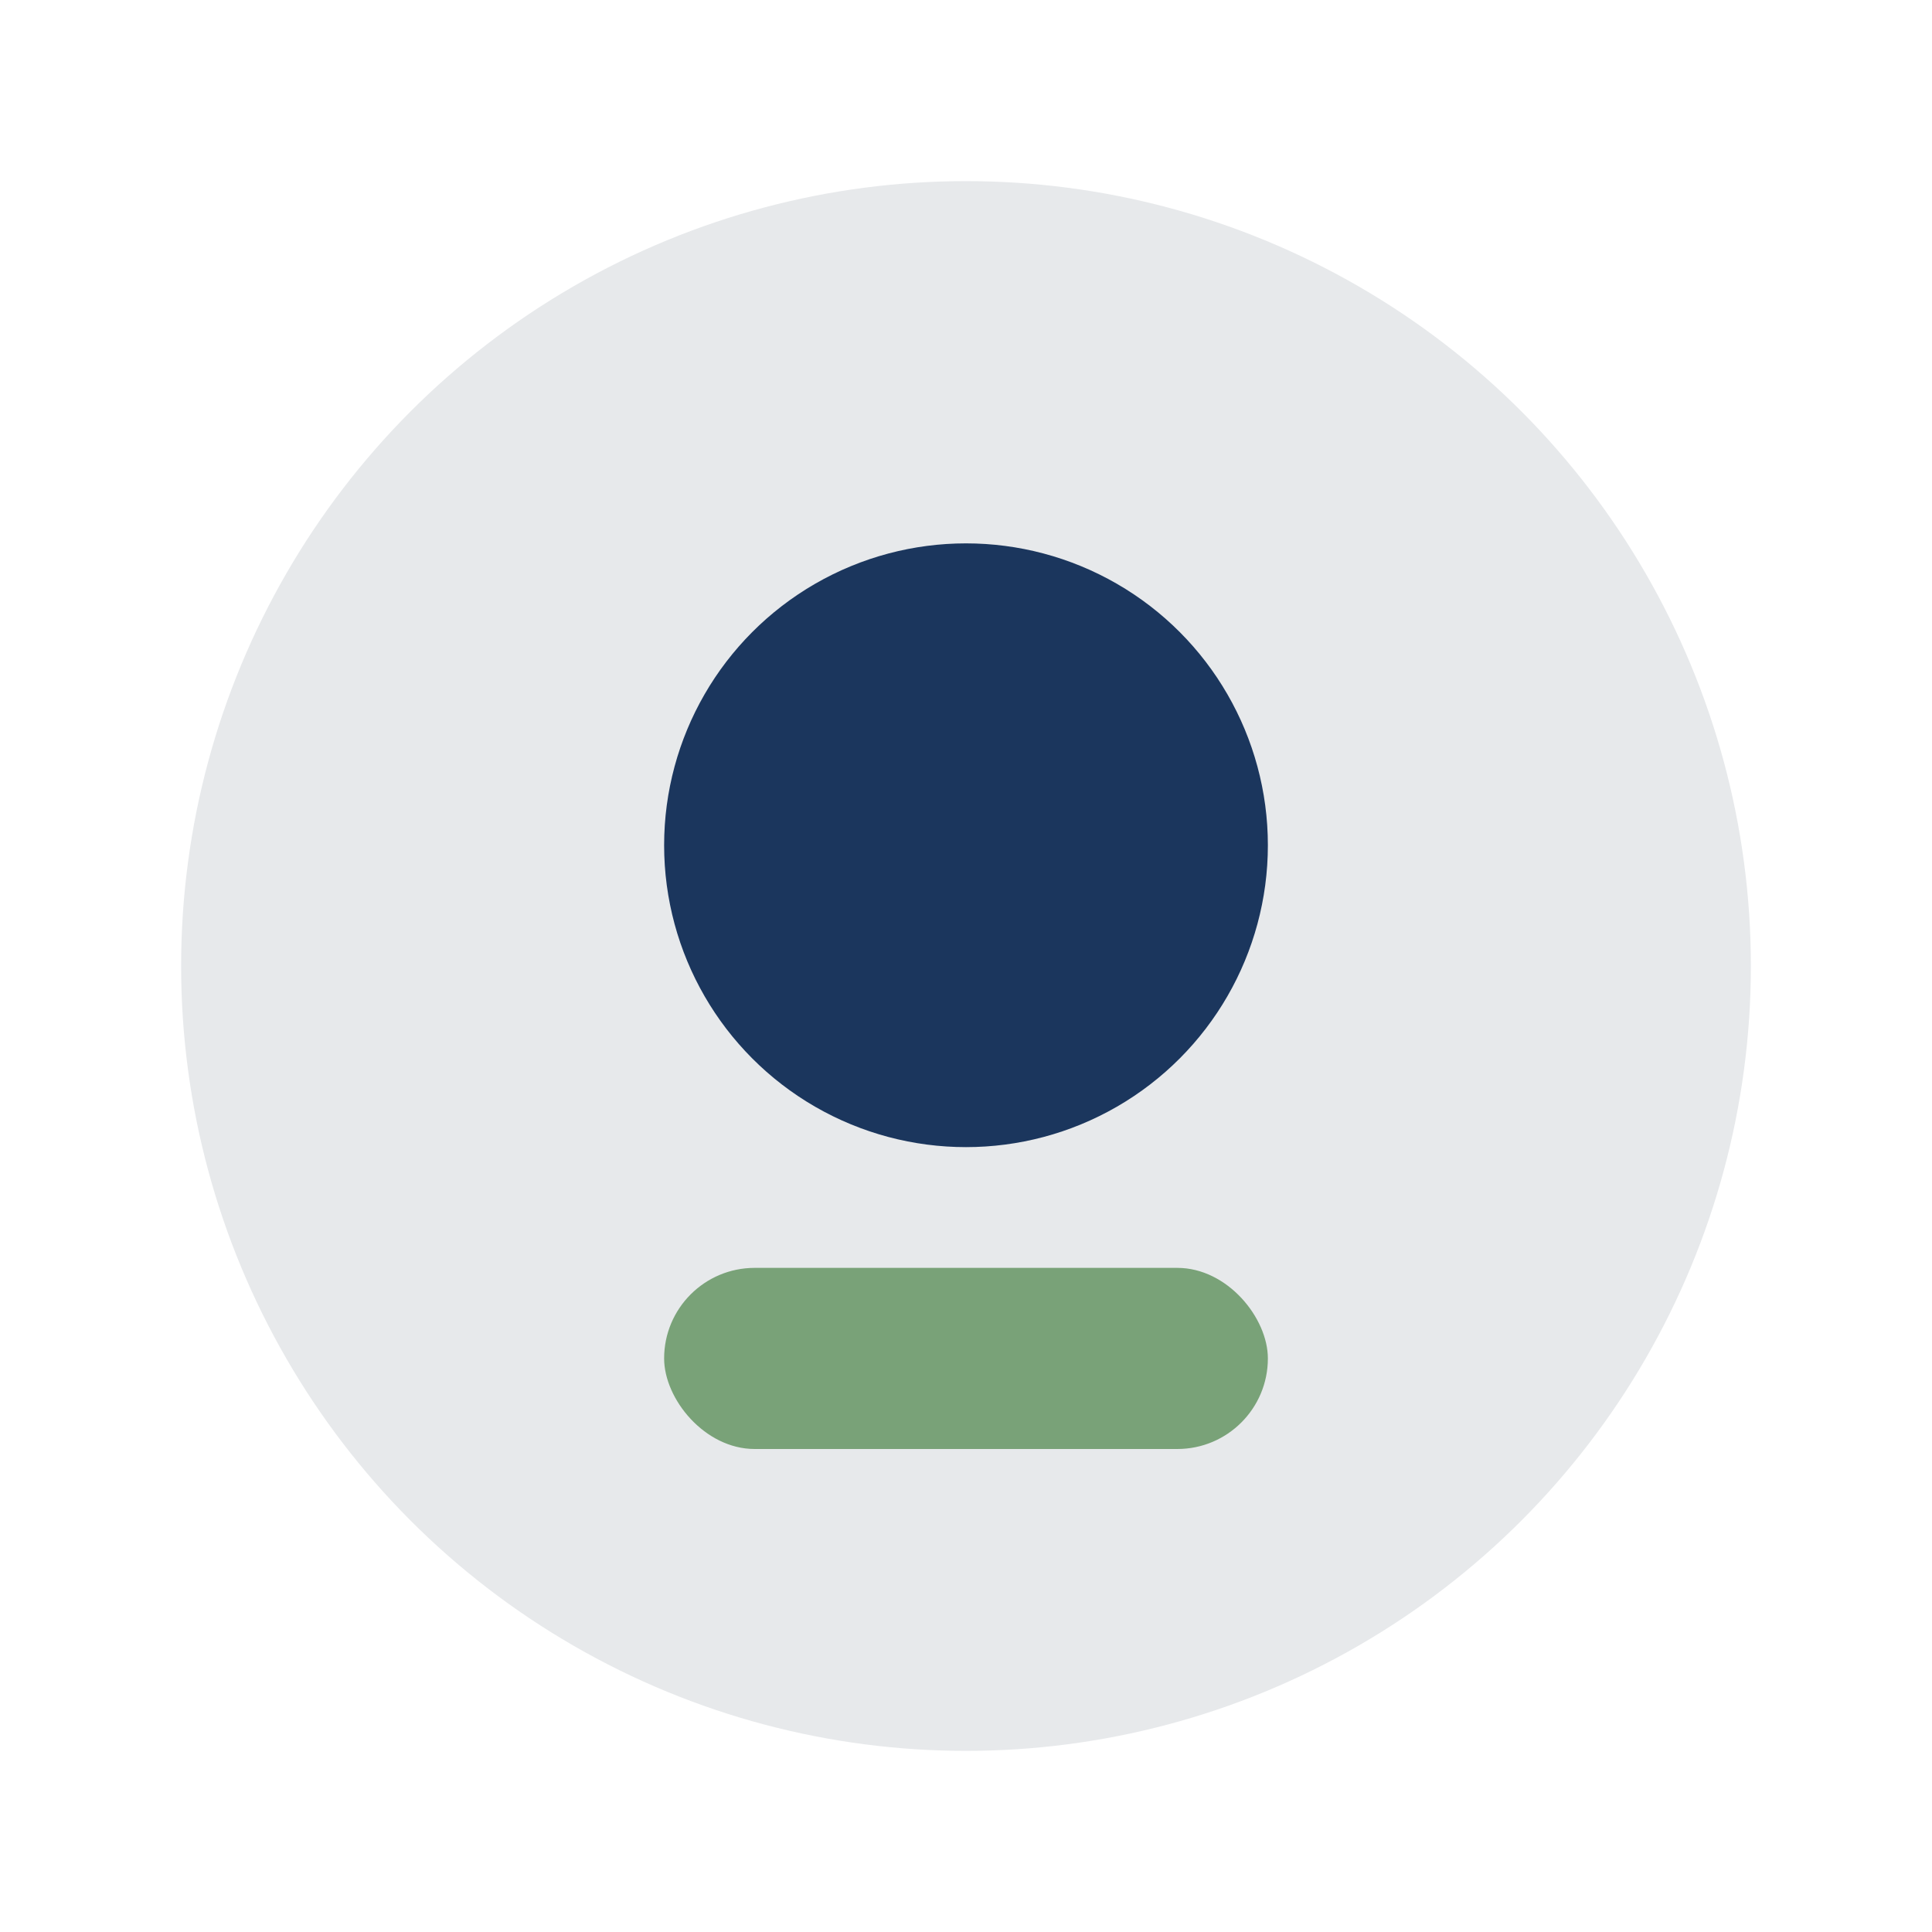
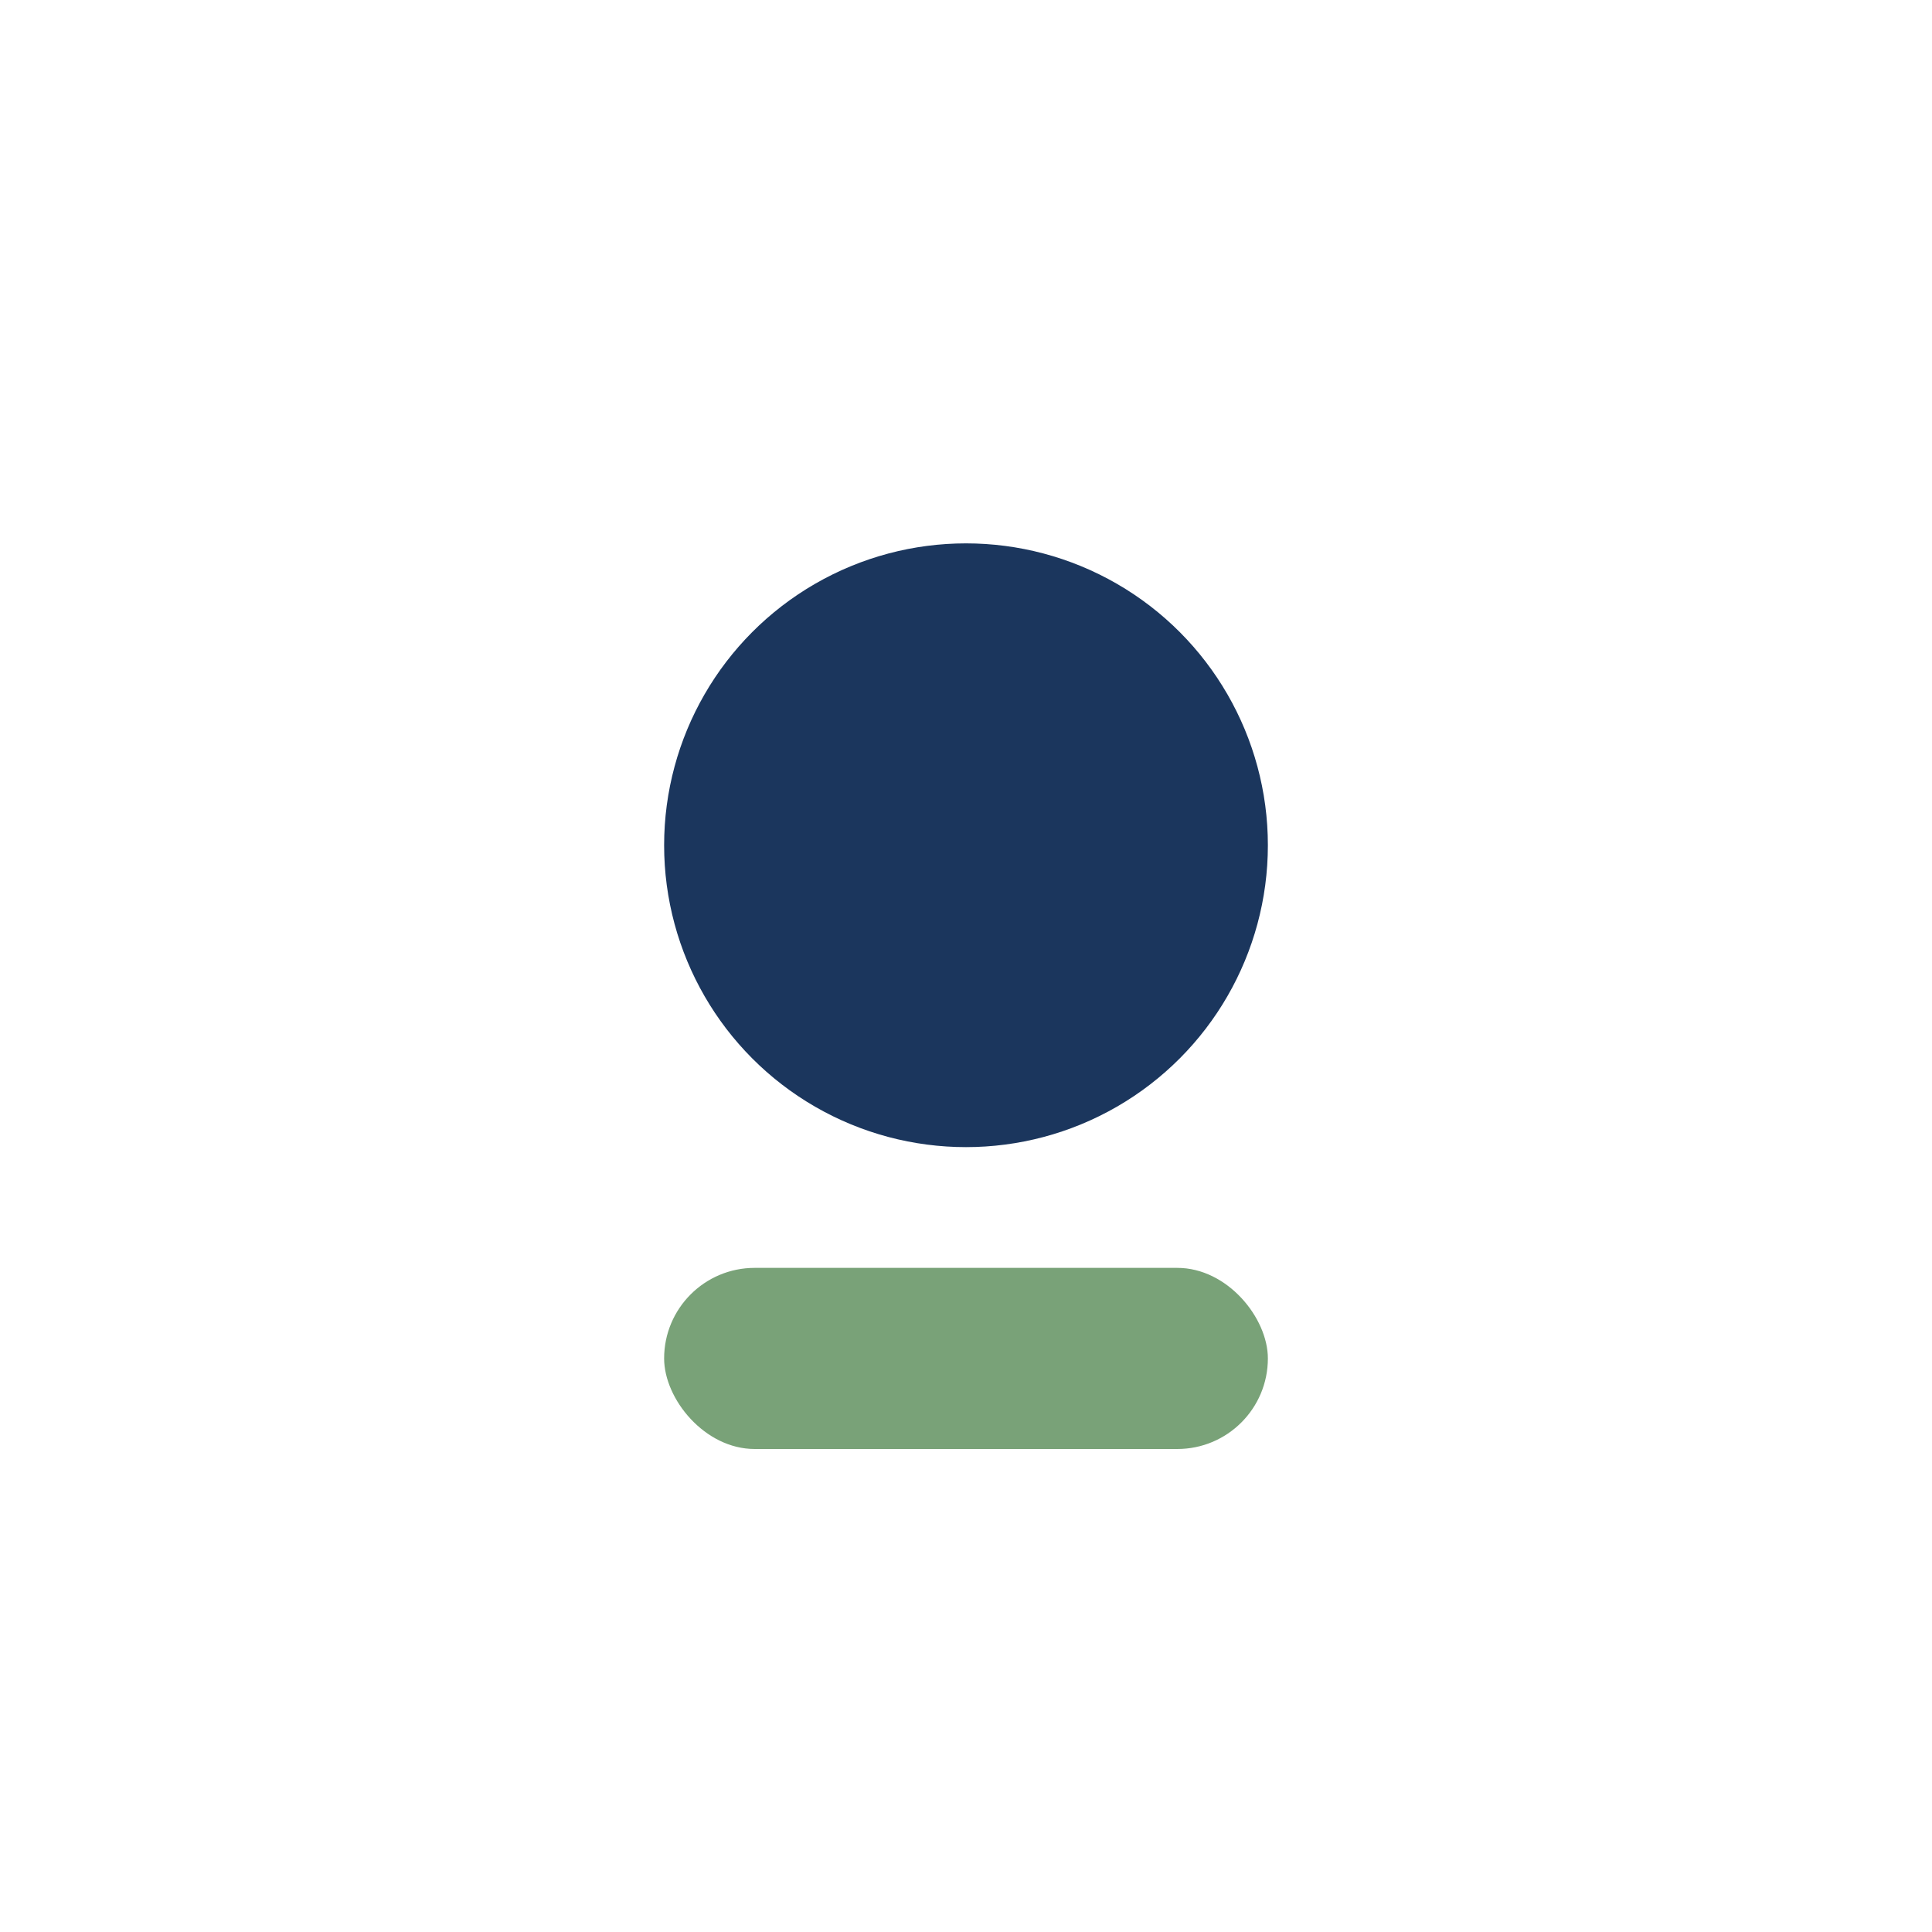
<svg xmlns="http://www.w3.org/2000/svg" width="32" height="32" viewBox="0 0 32 32">
-   <circle cx="16" cy="16" r="13" fill="#E7E9EB" />
  <circle cx="16" cy="14" r="5" fill="#1B365D" />
  <rect x="11" y="21" width="10" height="3" rx="1.5" fill="#79A278" />
</svg>